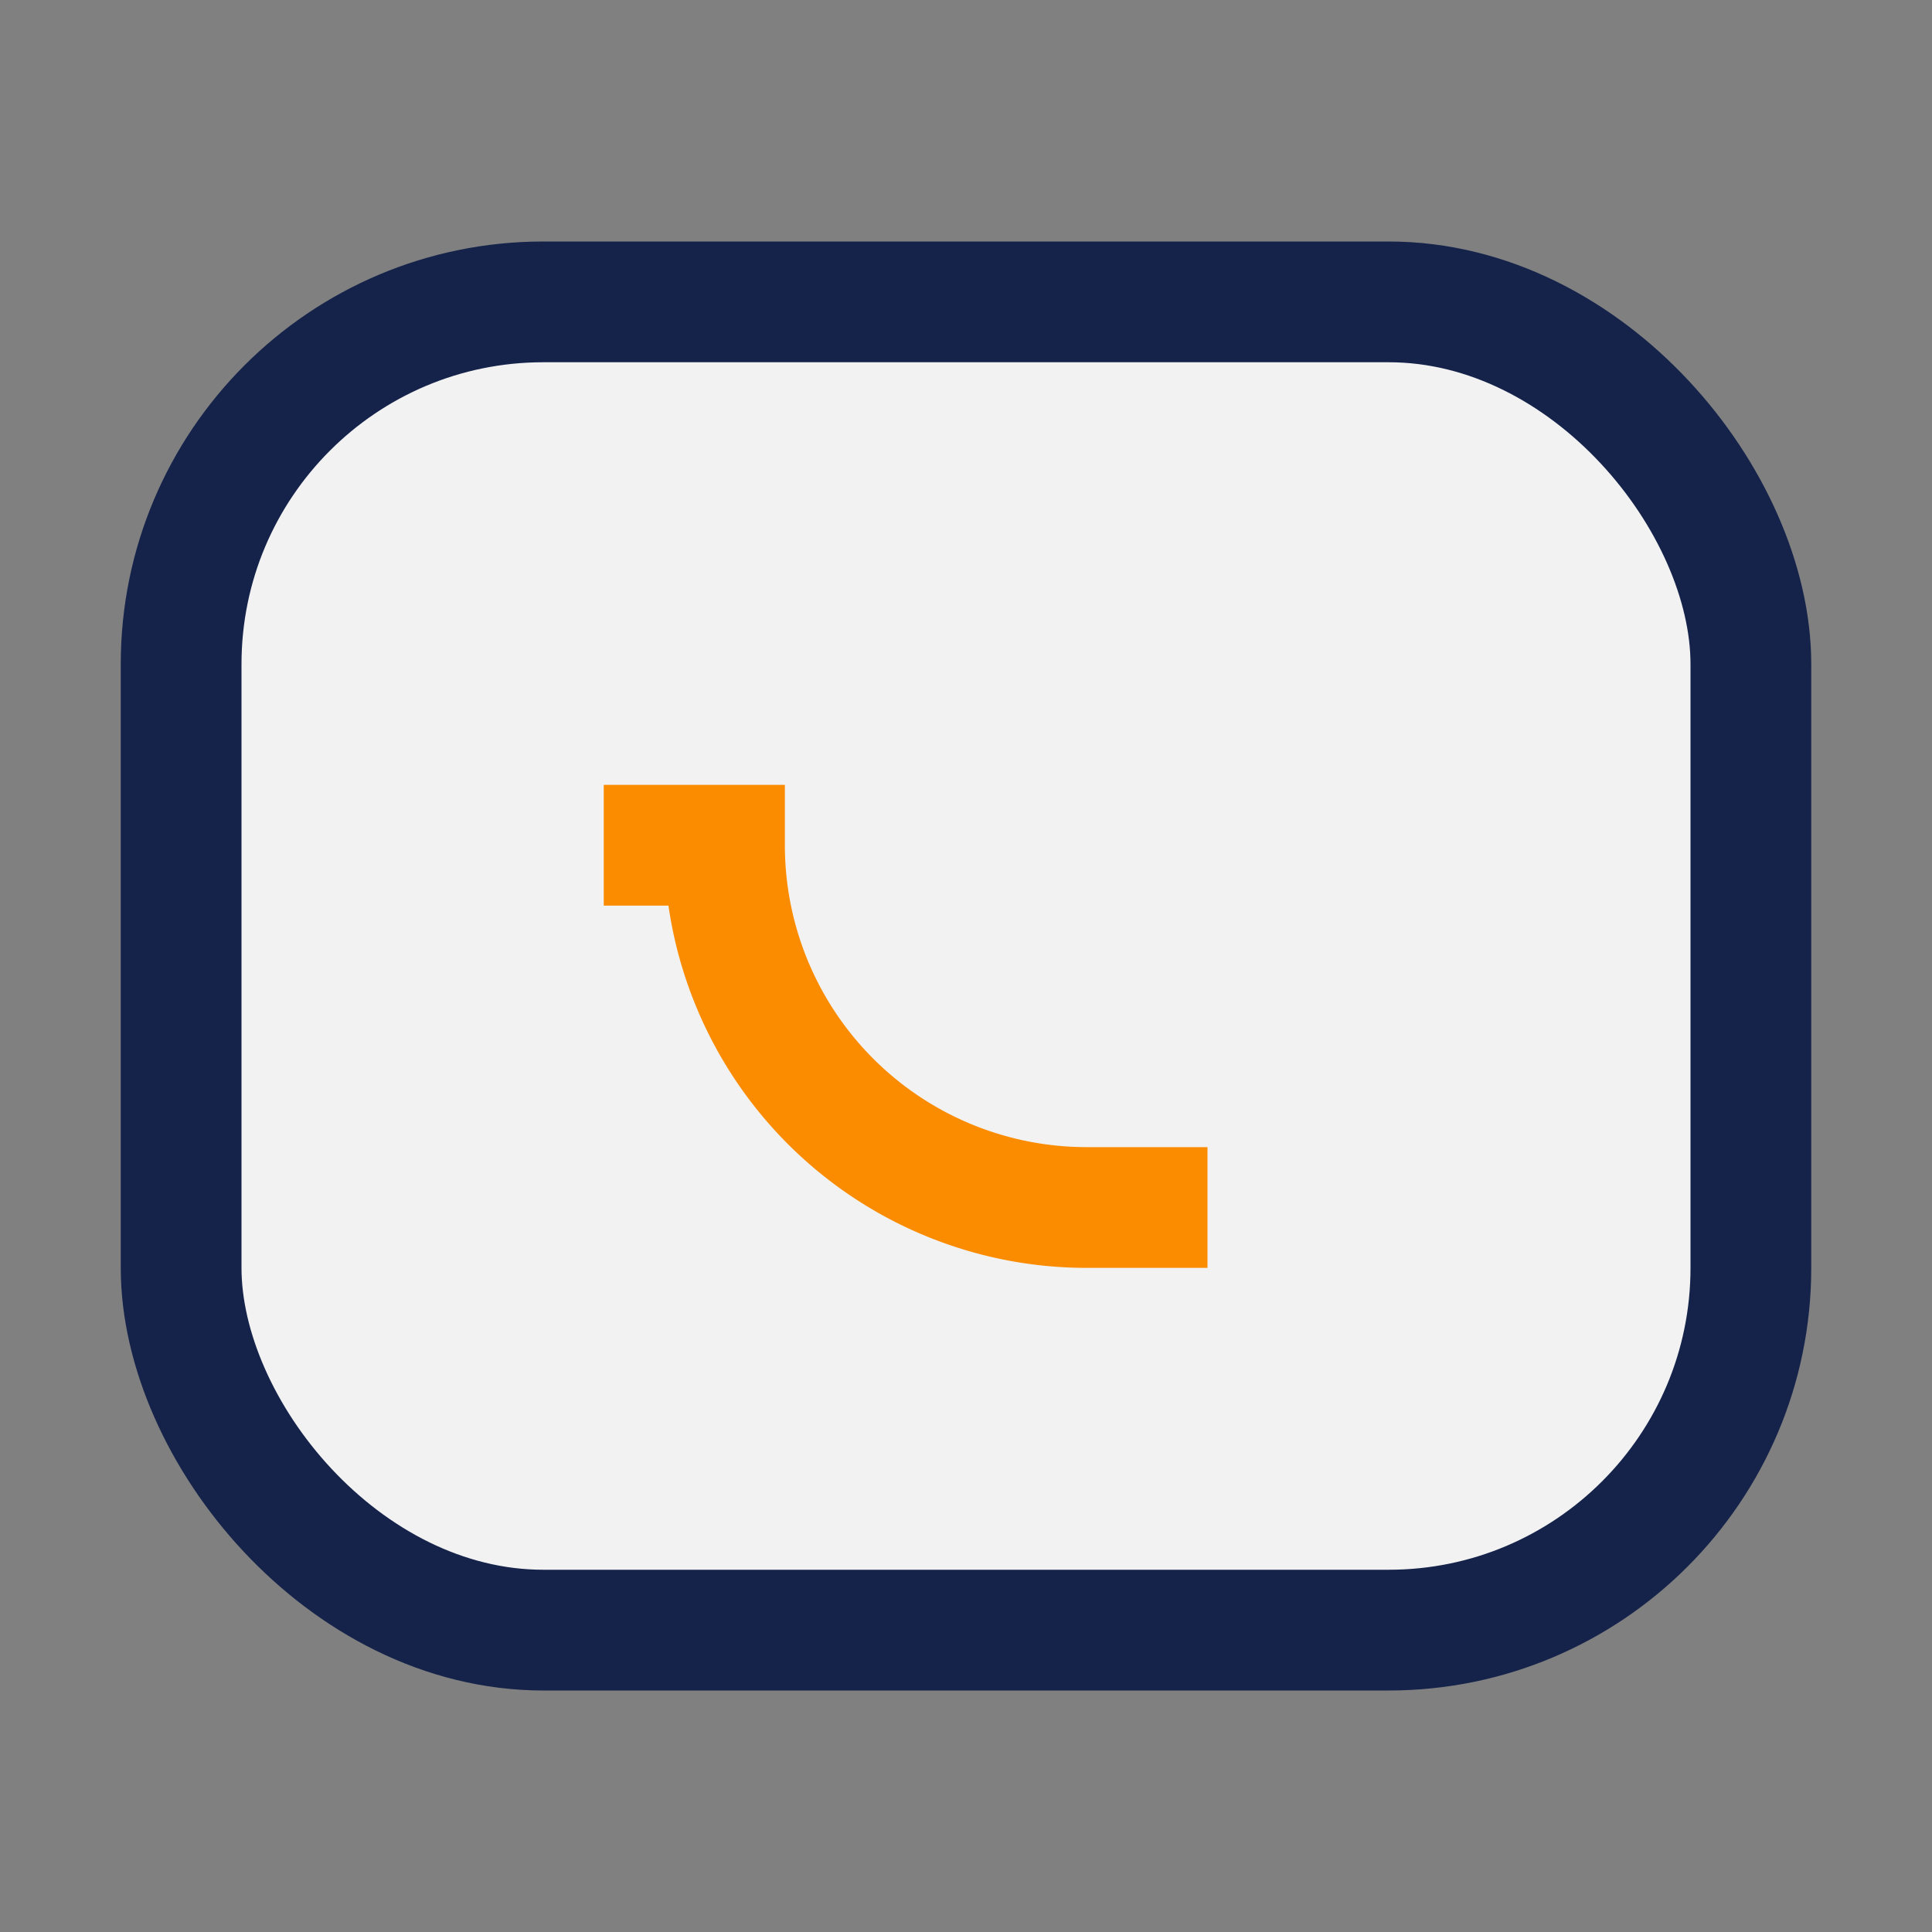
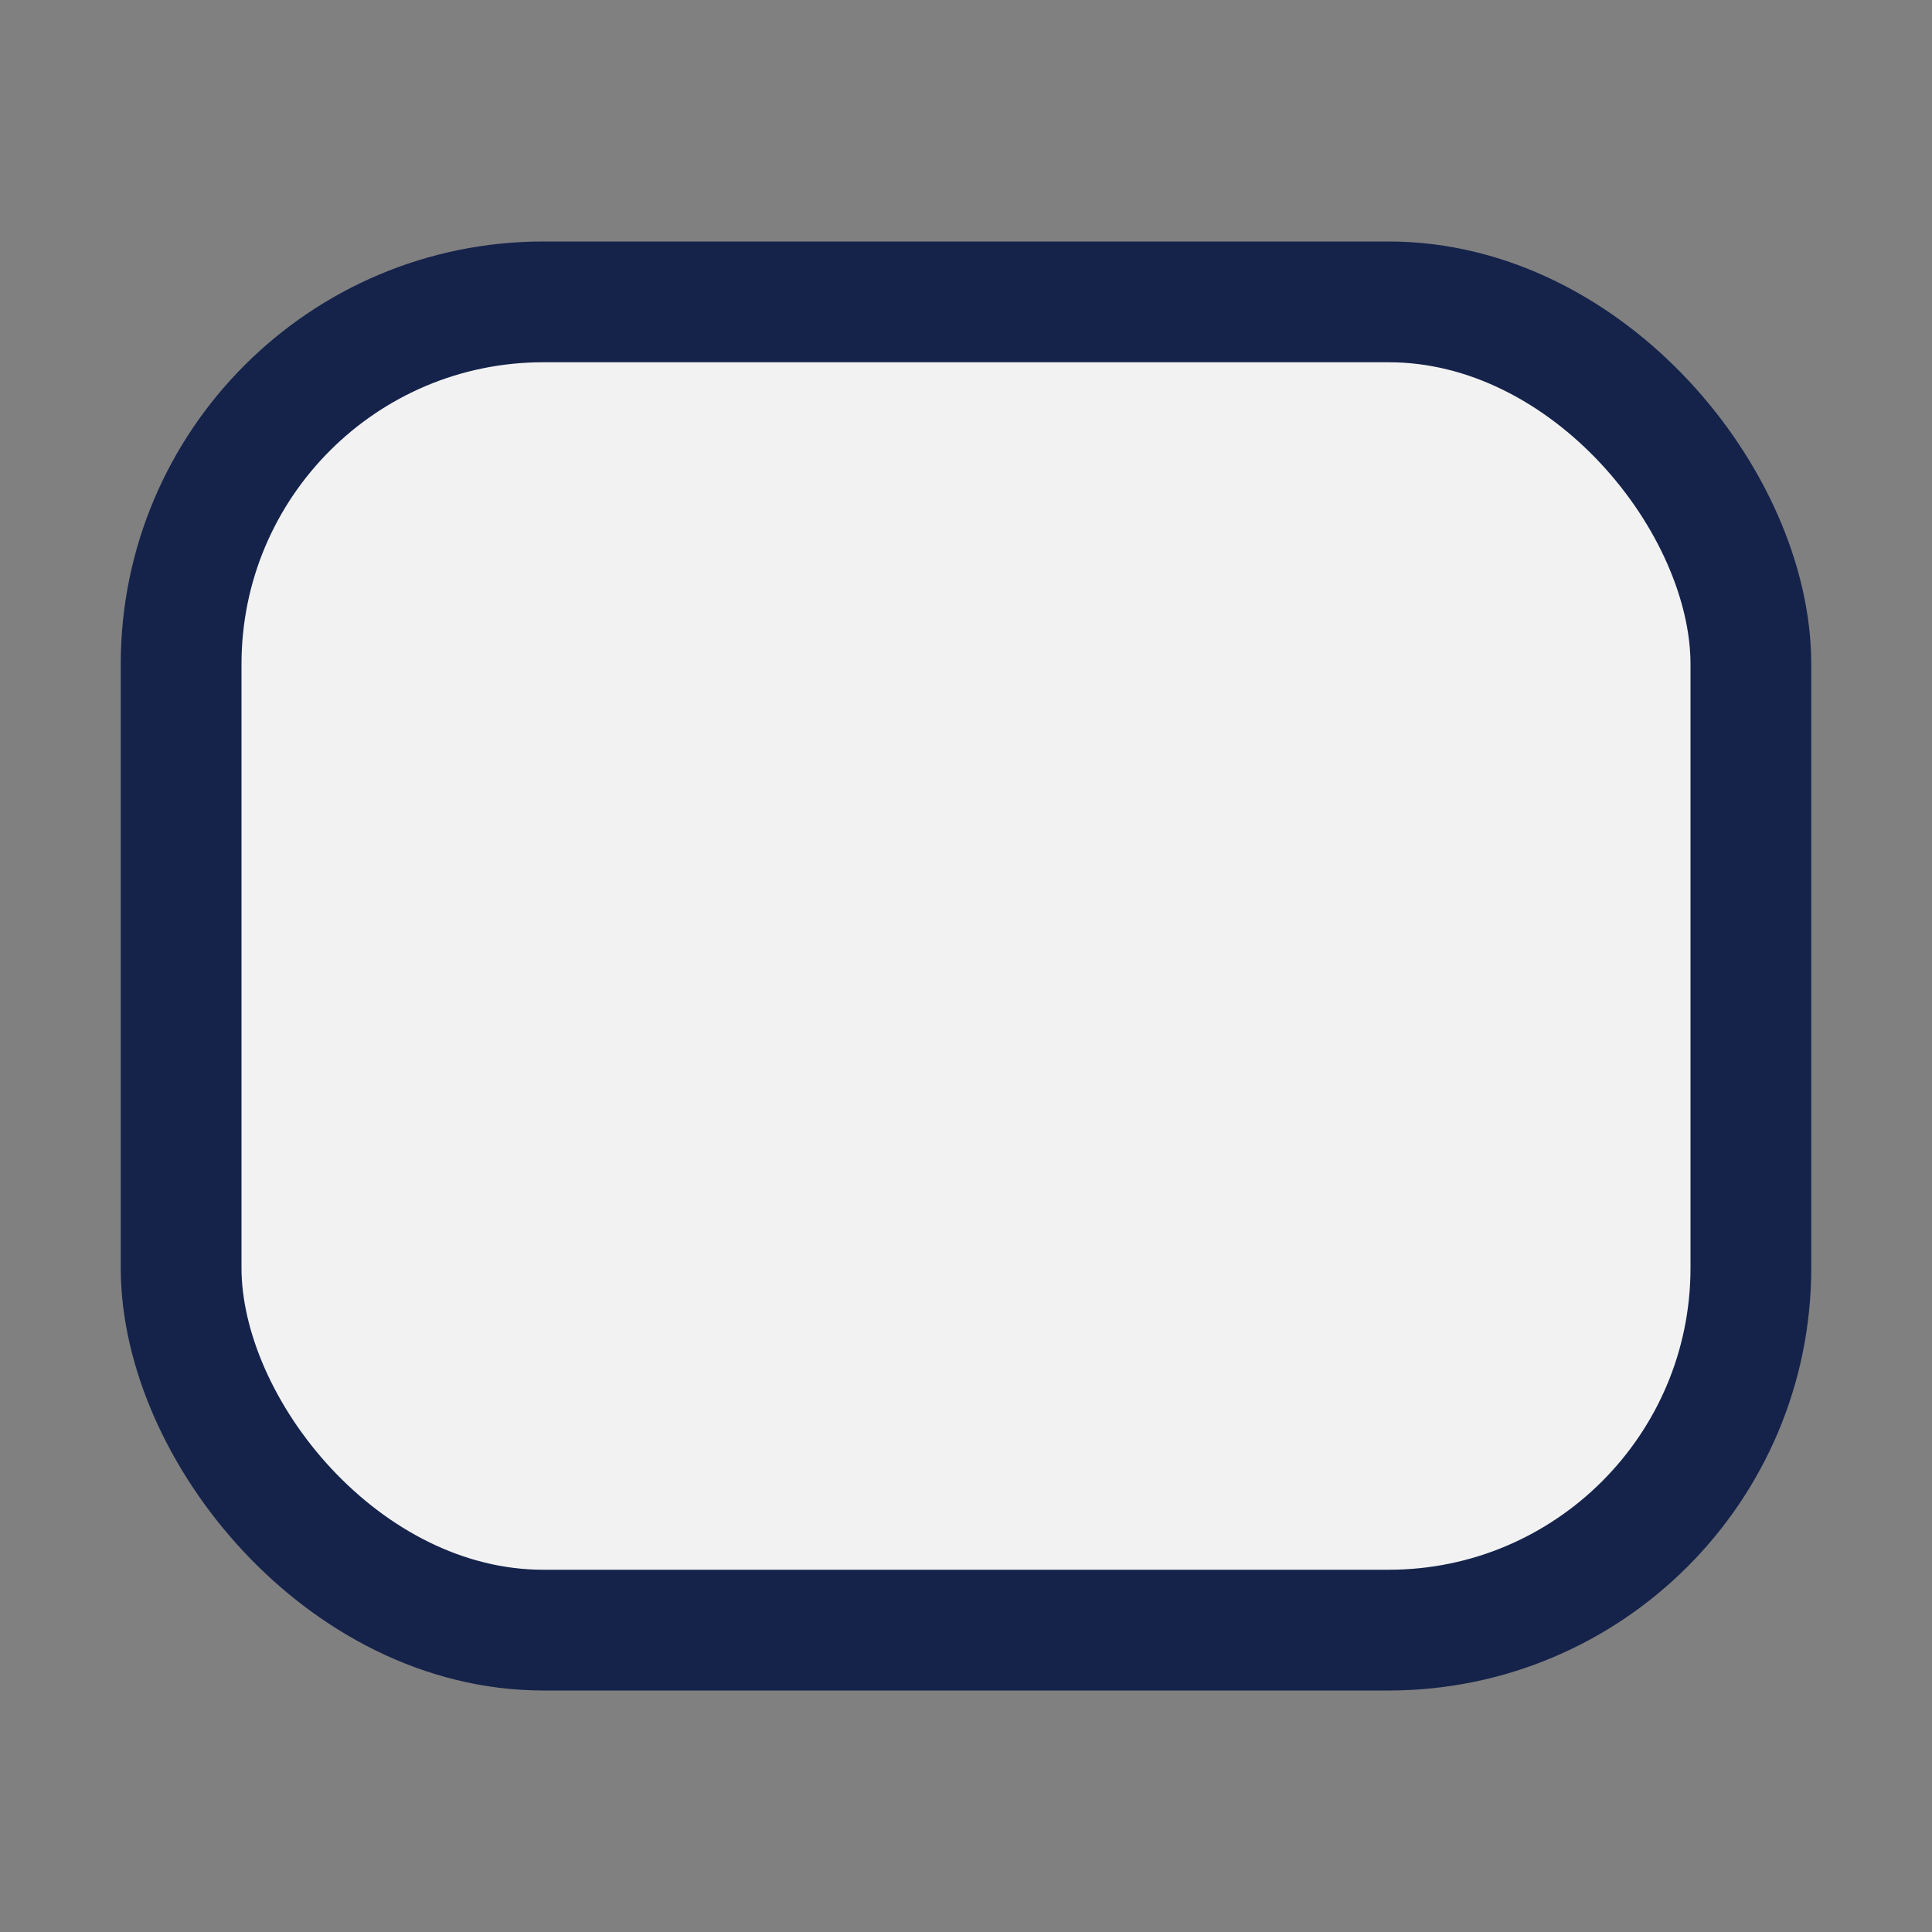
<svg xmlns="http://www.w3.org/2000/svg" width="32" height="32" viewBox="0 0 32 32">
  <rect x="0" y="0" width="32" height="32" fill="#808080" stroke="none" />
  <rect x="3" y="5" width="26" height="22" rx="6" fill="#F2F2F2" stroke="#15234B" stroke-width="2" />
-   <path d="M10 14h2a6 6 0 0 0 6 6h2" fill="none" stroke="#FB8C00" stroke-width="2" />
</svg>